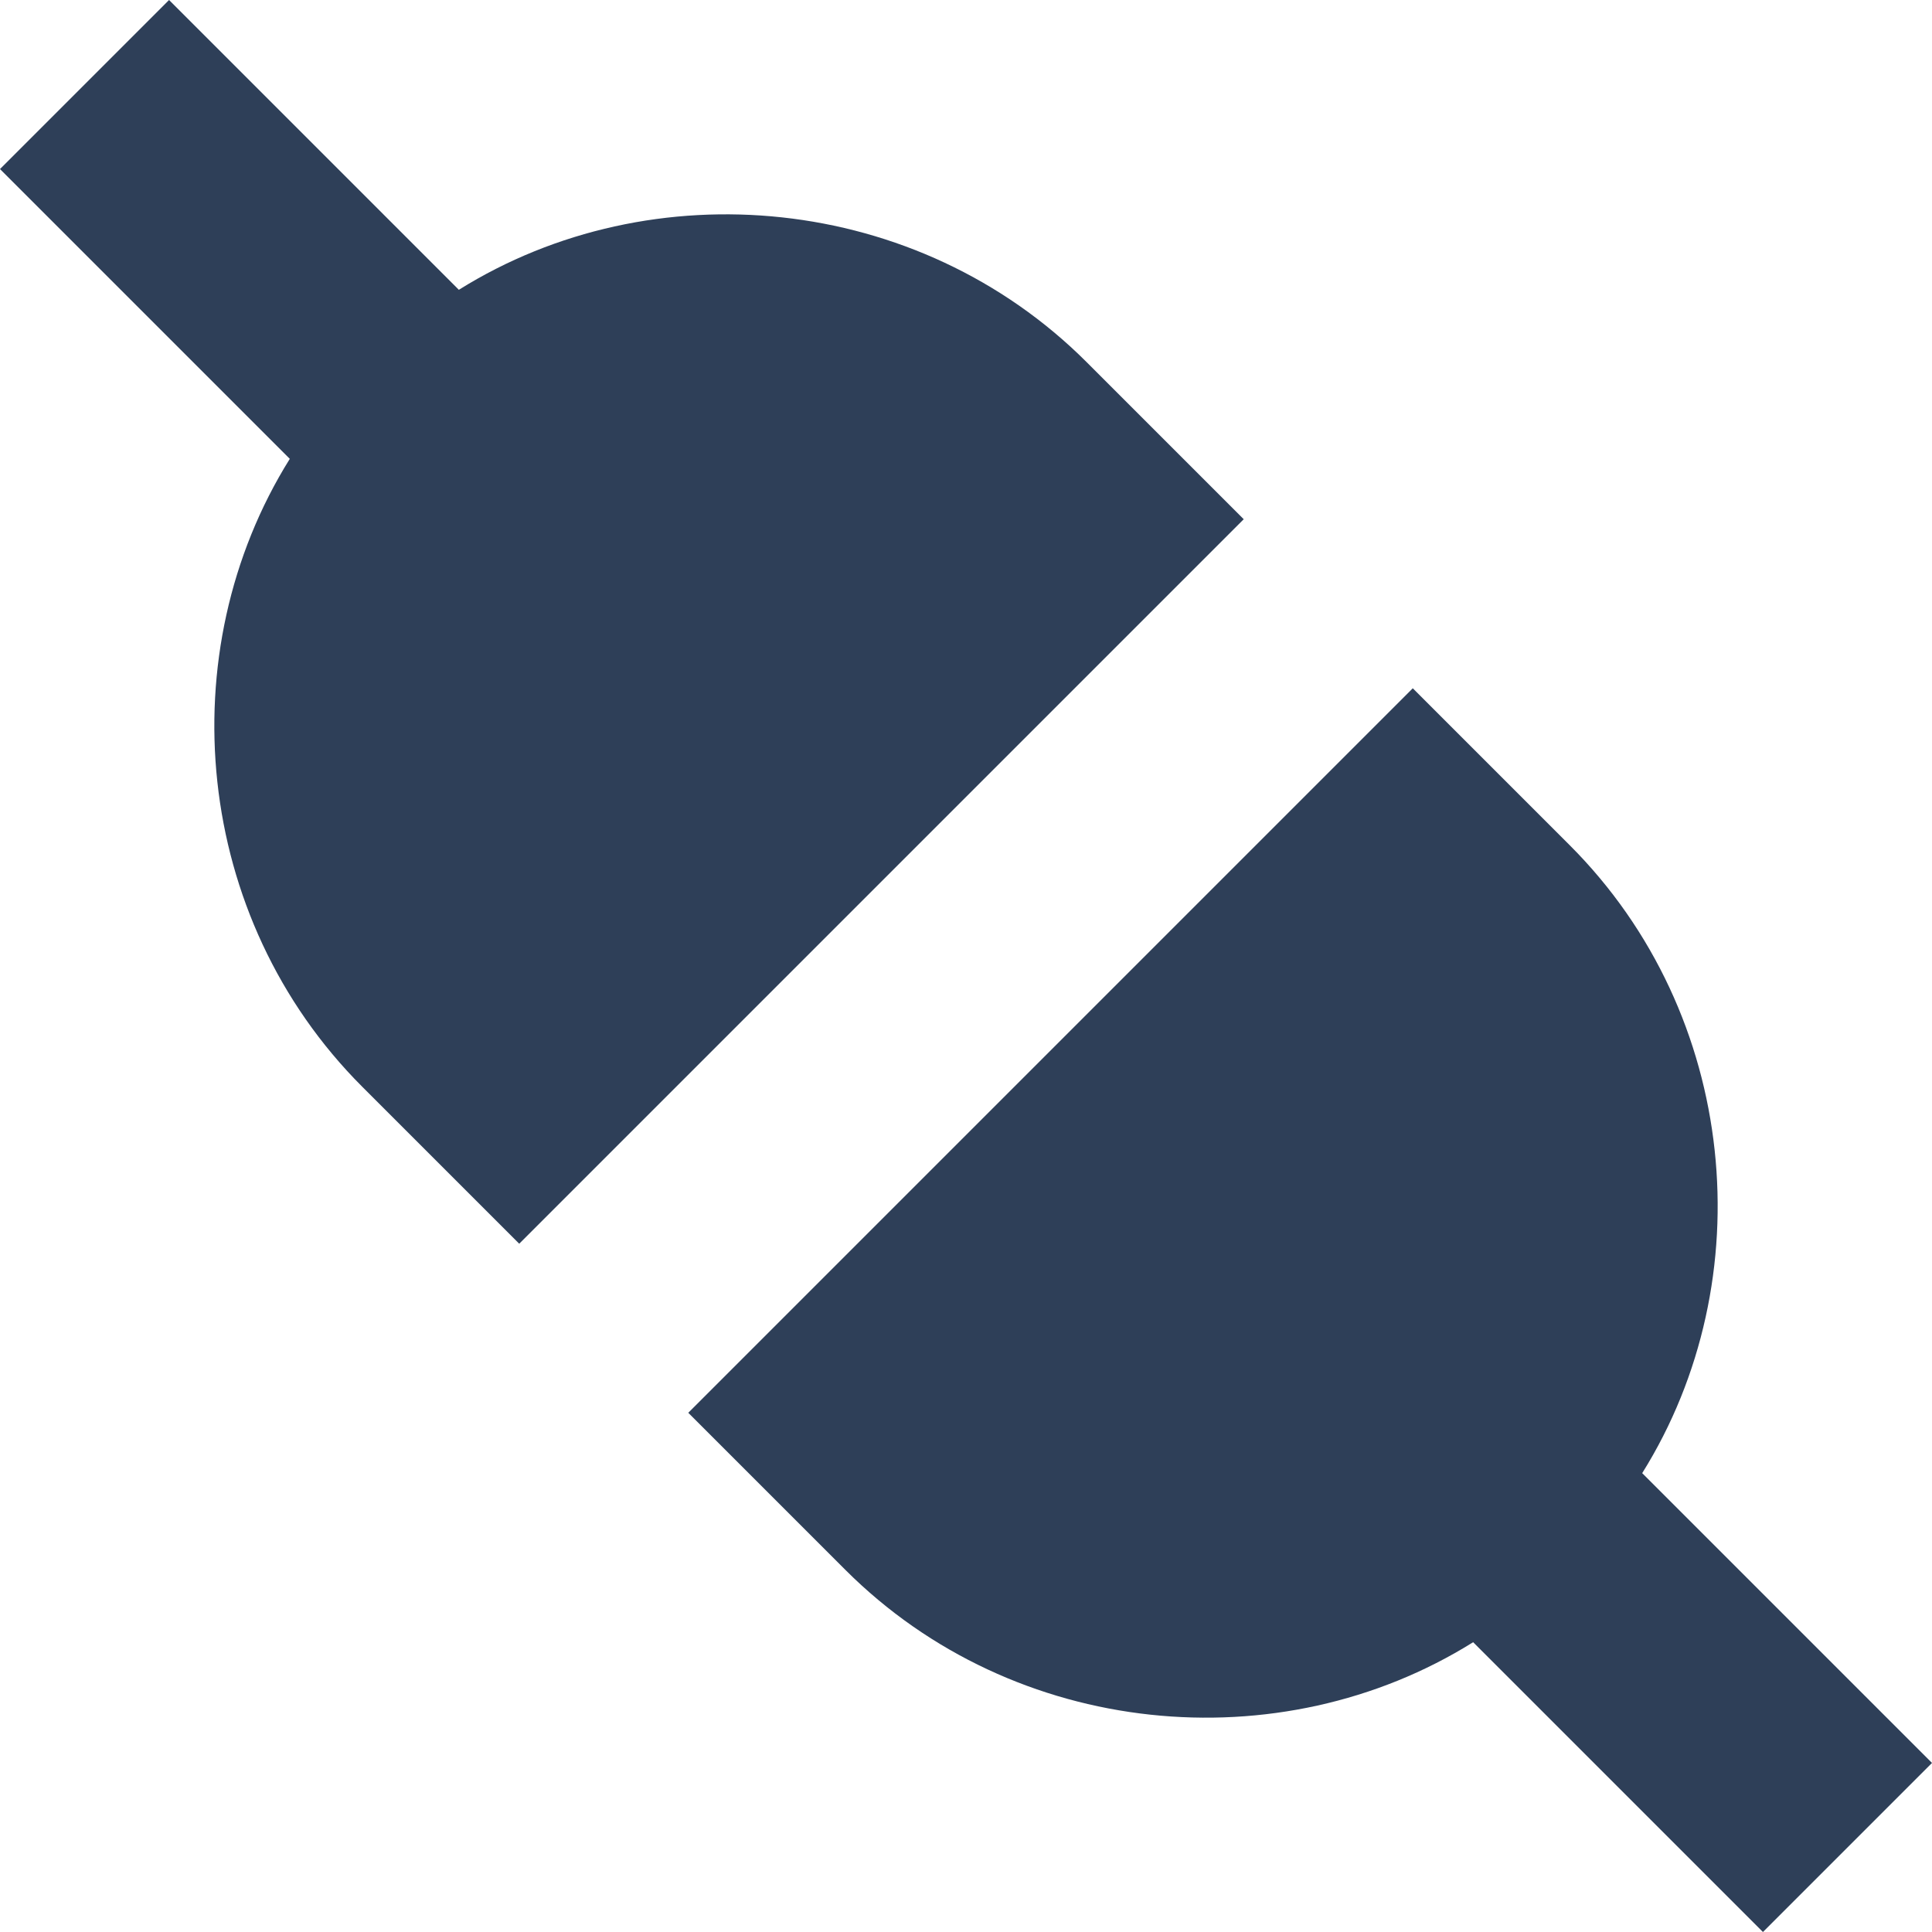
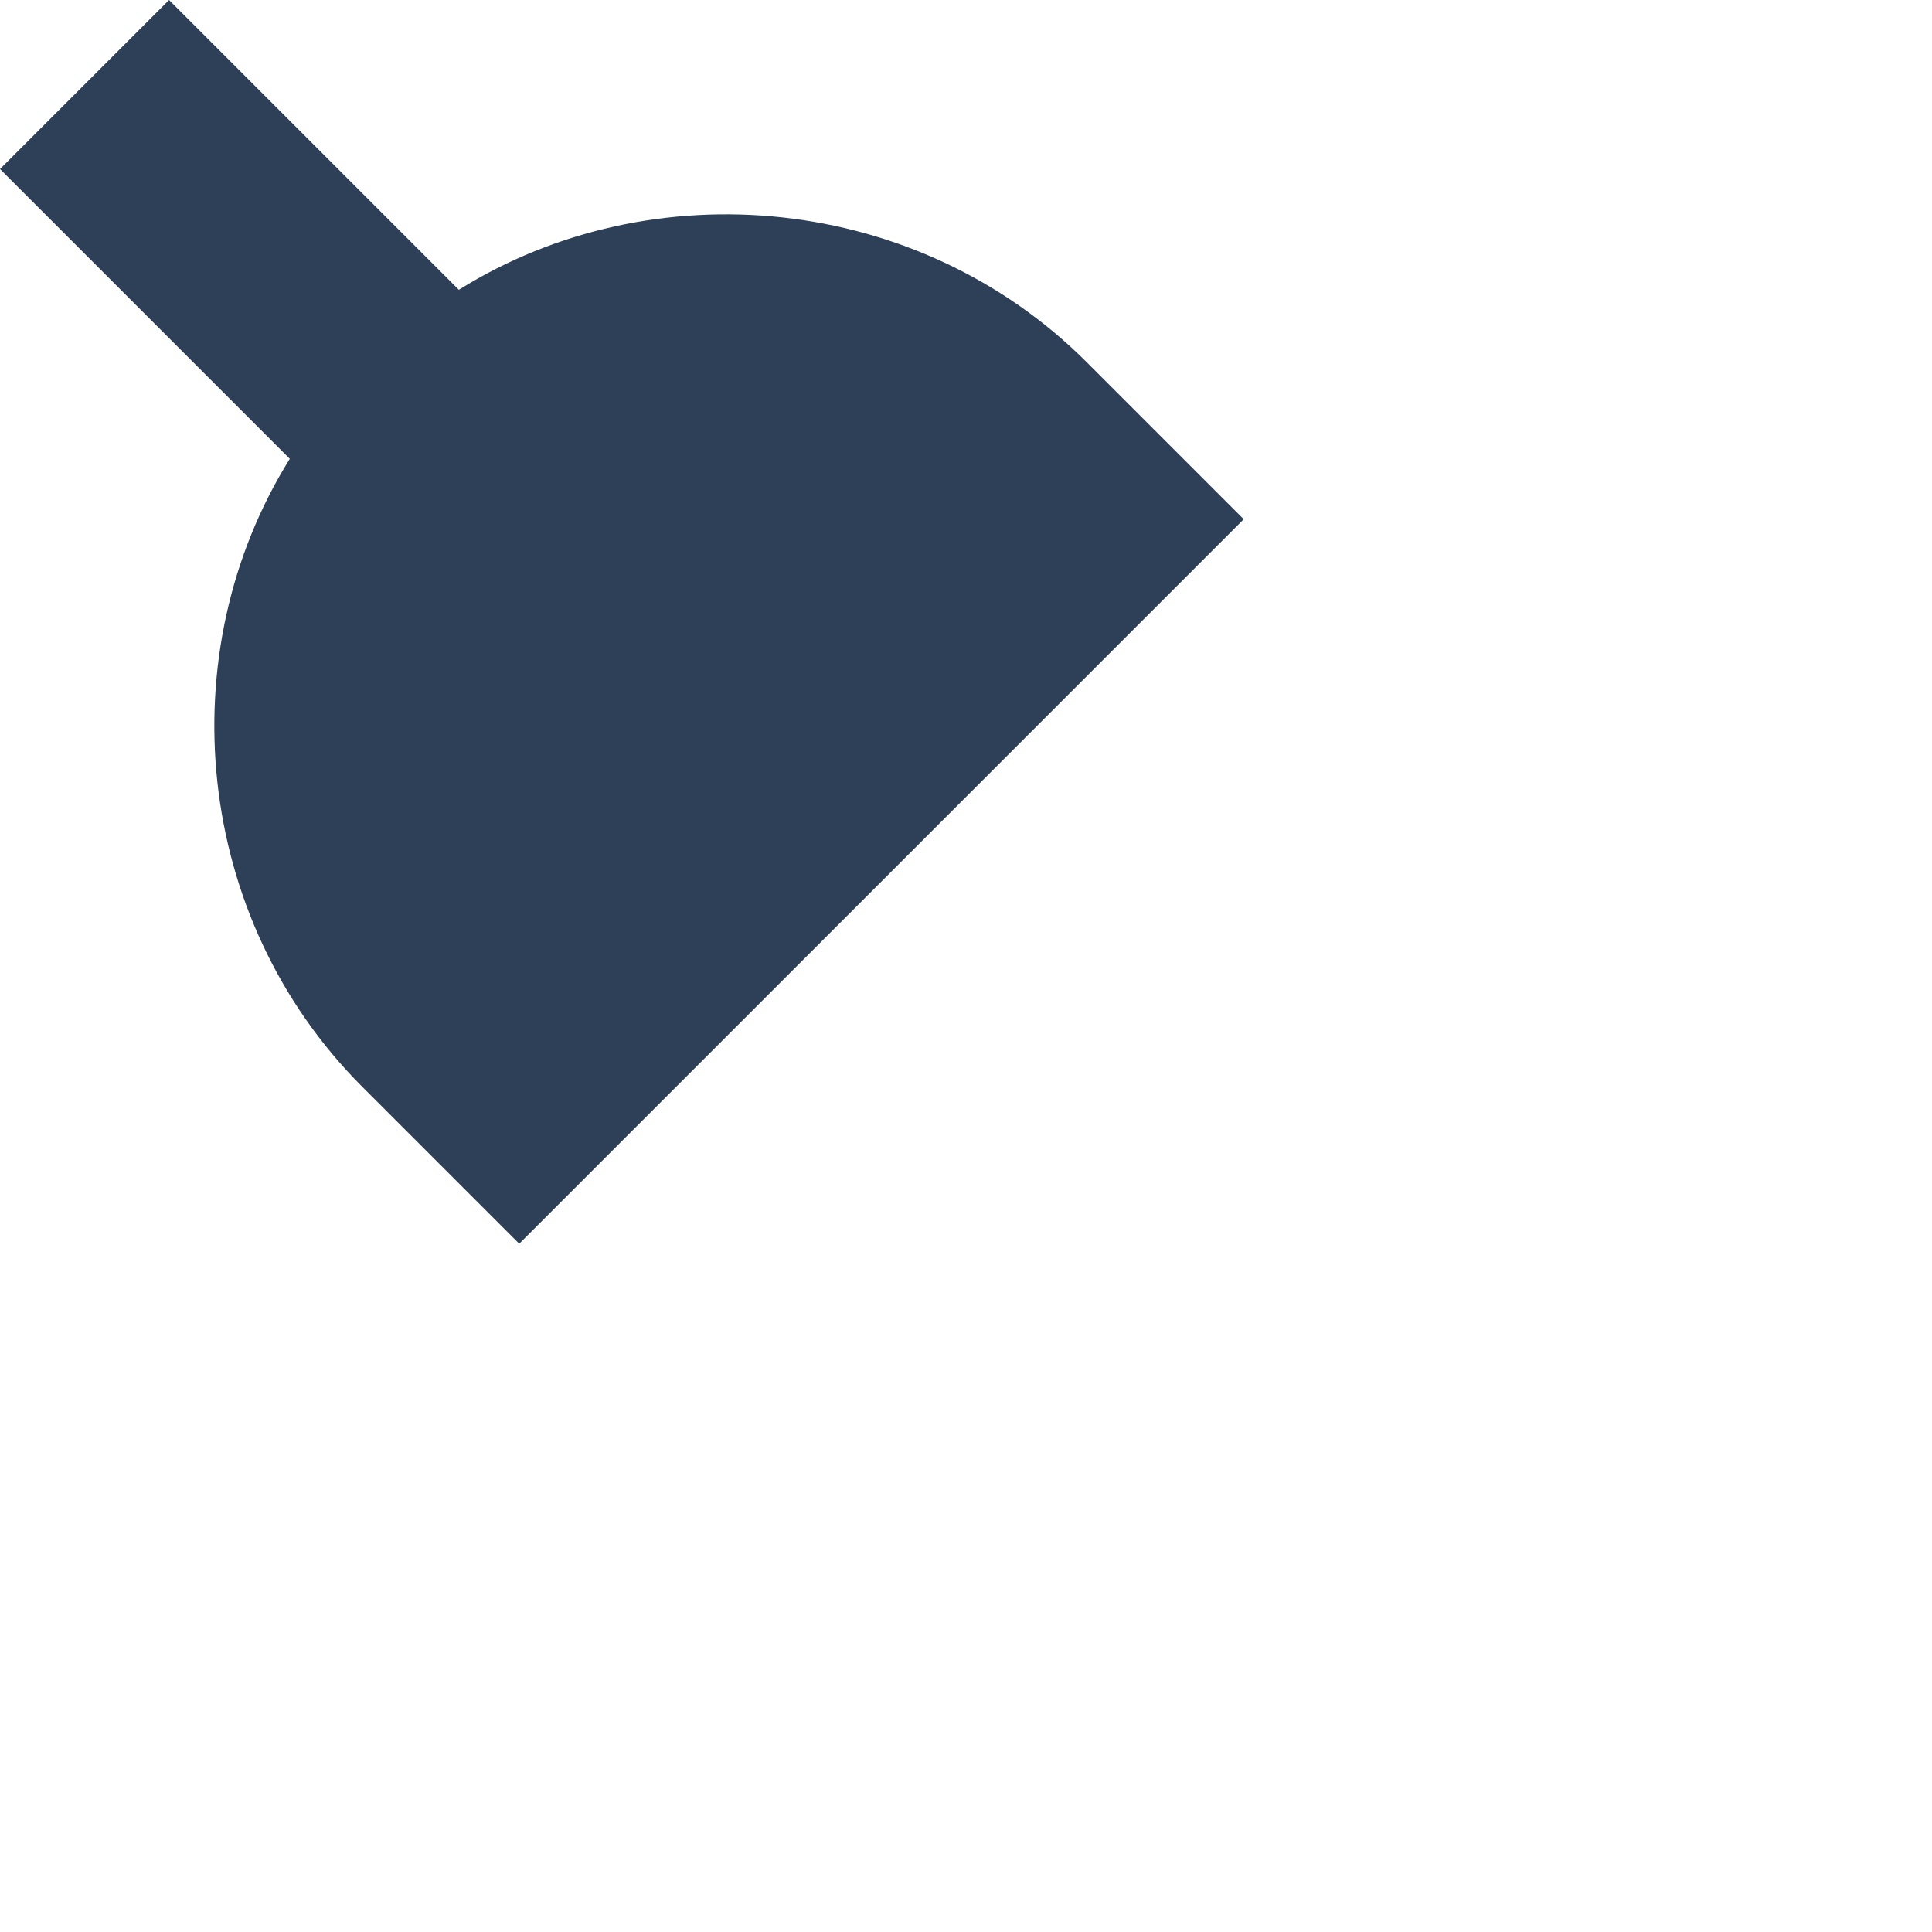
<svg xmlns="http://www.w3.org/2000/svg" version="1.1" id="Layer_1" x="0px" y="0px" viewBox="0 0 16 16" xml:space="preserve" style="fill:#2e3f58;">
  <g>
    <path d="M4.3,10.3L3,9C1.6,7.6,1.4,5.4,2.4,3.8L0,1.4L1.4,0l2.4,2.4C5.4,1.4,7.6,1.6,9,3l1.3,1.3L4.3,10.3z" />
-     <path d="M11.7,5.7L13,7c1.4,1.4,1.6,3.6,0.6,5.2l2.4,2.4L14.6,16l-2.4-2.4c-1.6,1-3.8,0.8-5.2-0.6l-1.3-1.3L11.7,5.7z" />
  </g>
</svg>